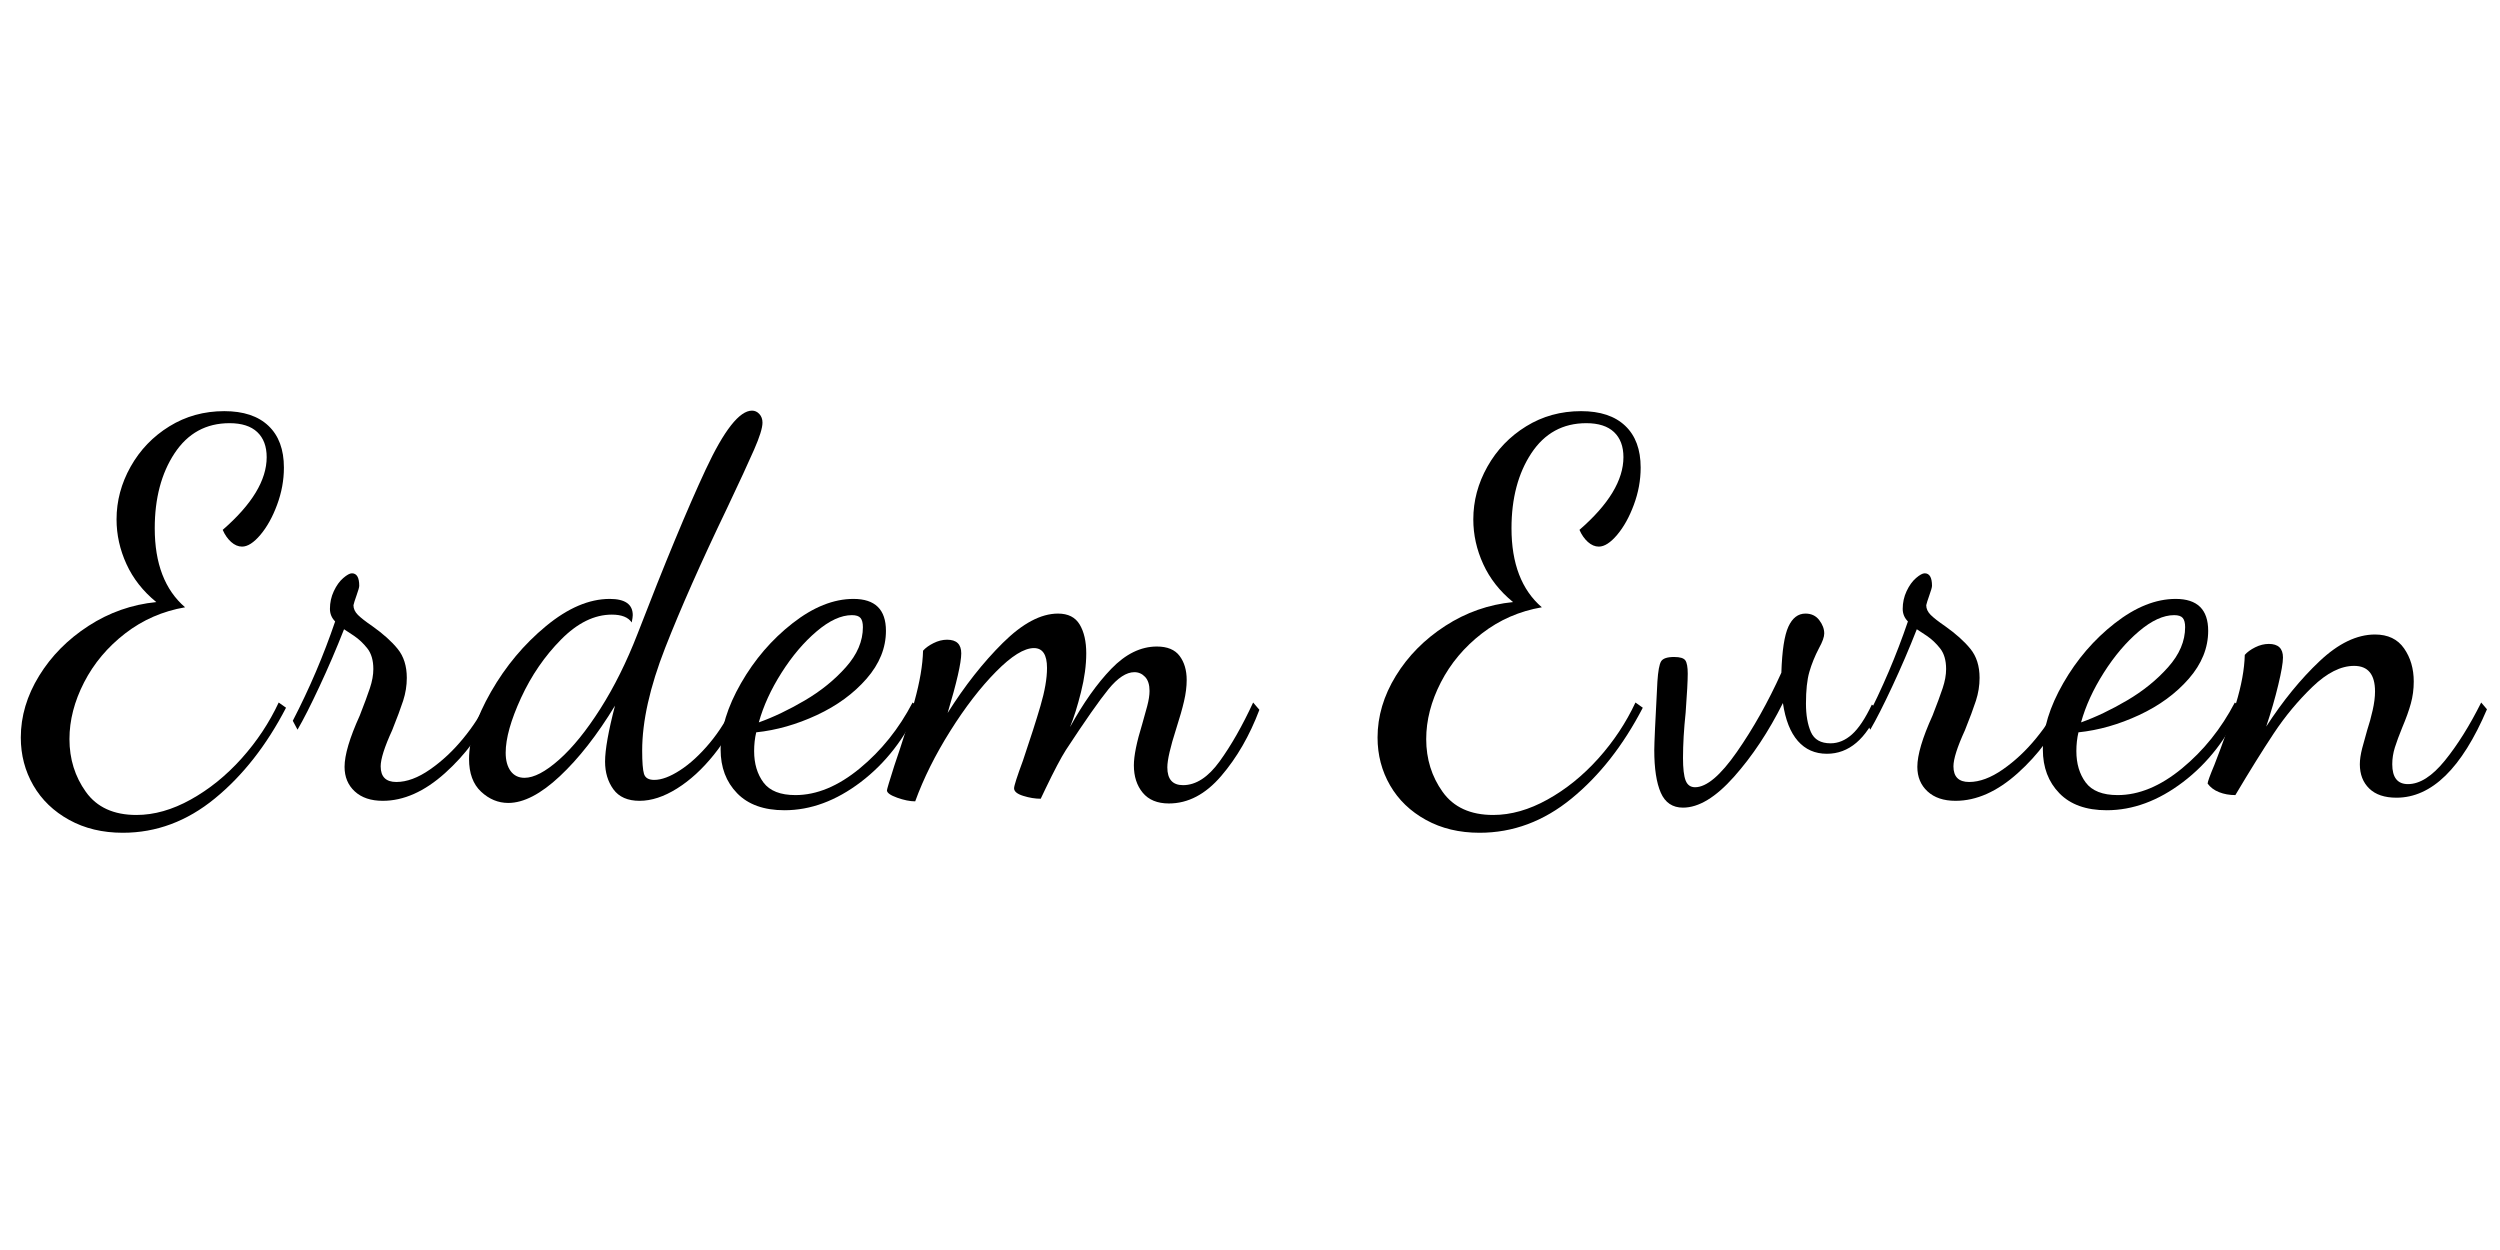
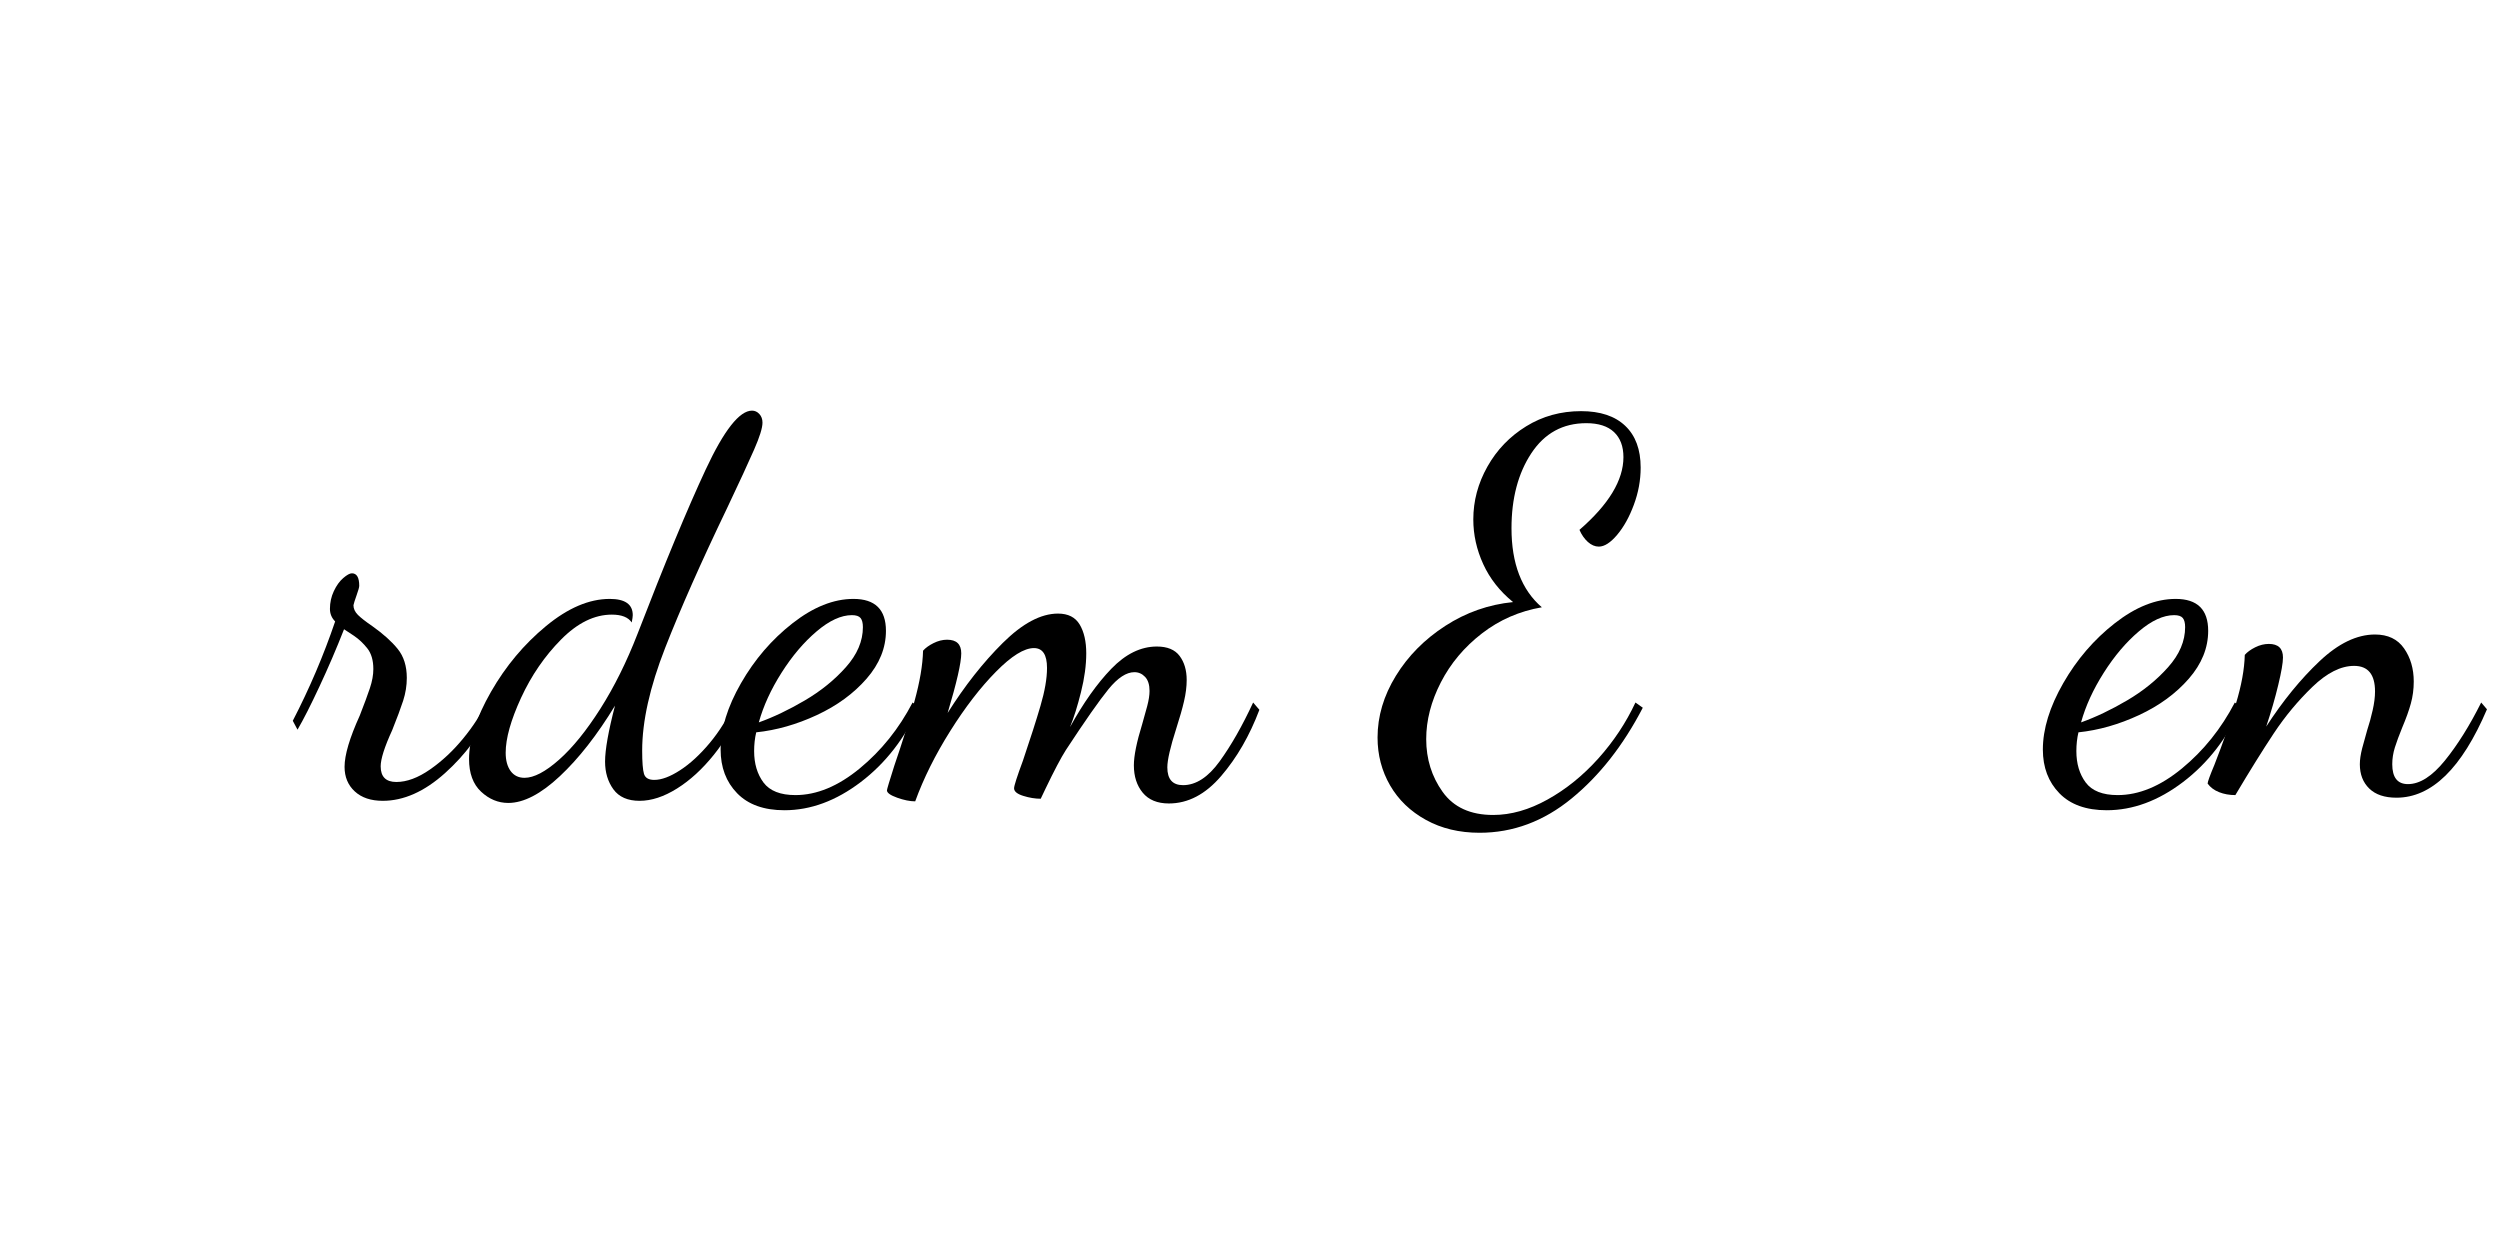
<svg xmlns="http://www.w3.org/2000/svg" width="1200" viewBox="0 0 900 450" height="600" preserveAspectRatio="xMidYMid meet">
  <defs />
  <g id="5184ba88fe">
    <g style="fill:#000000;fill-opacity:1;">
      <g transform="translate(10.316, 283.405)">
-         <path style="stroke:none" d="M 33.891 16.391 C 26.609 16.391 20.176 14.848 14.594 11.766 C 9.008 8.691 4.707 4.551 1.688 -0.656 C -1.32 -5.863 -2.828 -11.609 -2.828 -17.891 C -2.828 -25.547 -0.629 -32.953 3.766 -40.109 C 8.16 -47.266 14.094 -53.258 21.562 -58.094 C 29.031 -62.926 37.16 -65.781 45.953 -66.656 C 41.18 -70.551 37.602 -75.102 35.219 -80.312 C 32.832 -85.52 31.641 -90.891 31.641 -96.422 C 31.641 -103.066 33.332 -109.398 36.719 -115.422 C 40.113 -121.453 44.758 -126.285 50.656 -129.922 C 56.551 -133.566 63.141 -135.391 70.422 -135.391 C 77.328 -135.391 82.629 -133.629 86.328 -130.109 C 90.035 -126.598 91.891 -121.582 91.891 -115.062 C 91.891 -110.539 91.07 -106.082 89.438 -101.688 C 87.812 -97.289 85.805 -93.68 83.422 -90.859 C 81.035 -88.035 78.836 -86.625 76.828 -86.625 C 75.453 -86.625 74.133 -87.188 72.875 -88.312 C 71.625 -89.445 70.617 -90.895 69.859 -92.656 C 80.41 -101.812 85.688 -110.535 85.688 -118.828 C 85.688 -122.711 84.555 -125.723 82.297 -127.859 C 80.035 -129.992 76.707 -131.062 72.312 -131.062 C 63.895 -131.062 57.301 -127.453 52.531 -120.234 C 47.77 -113.016 45.391 -104.008 45.391 -93.219 C 45.391 -80.531 49.031 -71.051 56.312 -64.781 C 48.27 -63.395 41.078 -60.254 34.734 -55.359 C 28.398 -50.461 23.473 -44.594 19.953 -37.75 C 16.441 -30.914 14.688 -24.109 14.688 -17.328 C 14.688 -10.172 16.66 -3.832 20.609 1.688 C 24.566 7.219 30.629 9.984 38.797 9.984 C 45.191 9.984 51.719 8.129 58.375 4.422 C 65.031 0.723 71.117 -4.195 76.641 -10.344 C 82.16 -16.5 86.617 -23.219 90.016 -30.5 L 92.656 -28.625 C 85.625 -15.062 77.082 -4.172 67.031 4.047 C 56.988 12.273 45.941 16.391 33.891 16.391 Z M 33.891 16.391 " />
-       </g>
+         </g>
    </g>
    <g style="fill:#000000;fill-opacity:1;">
      <g transform="translate(105.215, 283.405)">
        <path style="stroke:none" d="M 32.578 4.891 C 28.305 4.891 24.945 3.758 22.5 1.5 C 20.051 -0.758 18.828 -3.707 18.828 -7.344 C 18.828 -11.613 20.648 -17.766 24.297 -25.797 C 25.922 -29.941 27.141 -33.238 27.953 -35.688 C 28.773 -38.133 29.188 -40.426 29.188 -42.562 C 29.188 -45.695 28.461 -48.176 27.016 -50 C 25.578 -51.82 23.977 -53.328 22.219 -54.516 C 20.457 -55.711 19.266 -56.5 18.641 -56.875 C 15.879 -49.844 12.926 -42.969 9.781 -36.25 C 6.645 -29.531 4.016 -24.352 1.891 -20.719 L 0.188 -23.922 C 6.219 -35.586 11.301 -47.508 15.438 -59.688 C 14.188 -60.945 13.562 -62.457 13.562 -64.219 C 13.562 -66.477 14.031 -68.609 14.969 -70.609 C 15.914 -72.617 17.047 -74.188 18.359 -75.312 C 19.68 -76.445 20.719 -77.016 21.469 -77.016 C 23.227 -77.016 24.109 -75.508 24.109 -72.5 C 24.109 -72 23.789 -70.867 23.156 -69.109 C 22.531 -67.348 22.156 -66.156 22.031 -65.531 C 22.031 -64.281 22.562 -63.117 23.625 -62.047 C 24.695 -60.984 26.426 -59.633 28.812 -58 C 32.707 -55.238 35.75 -52.508 37.938 -49.812 C 40.133 -47.113 41.234 -43.629 41.234 -39.359 C 41.234 -36.598 40.797 -33.863 39.922 -31.156 C 39.047 -28.457 37.727 -24.914 35.969 -20.531 C 33.207 -14.5 31.828 -10.164 31.828 -7.531 C 31.828 -3.77 33.707 -1.891 37.469 -1.891 C 41.238 -1.891 45.285 -3.395 49.609 -6.406 C 53.941 -9.414 57.93 -13.148 61.578 -17.609 C 65.223 -22.066 67.859 -26.176 69.484 -29.938 L 71.938 -28.062 C 68.039 -19.395 62.391 -11.734 54.984 -5.078 C 47.578 1.566 40.109 4.891 32.578 4.891 Z M 32.578 4.891 " />
      </g>
    </g>
    <g style="fill:#000000;fill-opacity:1;">
      <g transform="translate(171.871, 283.405)">
        <path style="stroke:none" d="M 11.109 5.656 C 7.473 5.656 4.207 4.301 1.312 1.594 C -1.57 -1.102 -3.016 -5.023 -3.016 -10.172 C -3.016 -17.078 -0.379 -25.141 4.891 -34.359 C 10.172 -43.586 16.766 -51.469 24.672 -58 C 32.578 -64.531 40.234 -67.797 47.641 -67.797 C 53.16 -67.797 55.922 -65.848 55.922 -61.953 C 55.922 -61.453 55.797 -60.57 55.547 -59.312 C 54.297 -61.195 51.91 -62.141 48.391 -62.141 C 42.117 -62.141 36.031 -59.156 30.125 -53.188 C 24.227 -47.227 19.426 -40.234 15.719 -32.203 C 12.02 -24.172 10.172 -17.578 10.172 -12.422 C 10.172 -9.66 10.766 -7.461 11.953 -5.828 C 13.148 -4.203 14.816 -3.391 16.953 -3.391 C 20.336 -3.391 24.477 -5.555 29.375 -9.891 C 34.27 -14.223 39.227 -20.344 44.25 -28.25 C 49.27 -36.156 53.727 -45.129 57.625 -55.172 C 67.414 -80.535 75.602 -100.273 82.188 -114.391 C 88.781 -128.516 94.336 -135.578 98.859 -135.578 C 99.867 -135.578 100.75 -135.172 101.5 -134.359 C 102.25 -133.547 102.625 -132.508 102.625 -131.25 C 102.625 -129.363 101.617 -126.129 99.609 -121.547 C 97.609 -116.973 94.348 -109.914 89.828 -100.375 C 80.535 -81.039 73.125 -64.312 67.594 -50.188 C 62.07 -36.062 59.312 -23.727 59.312 -13.188 C 59.312 -9.039 59.531 -6.242 59.969 -4.797 C 60.414 -3.359 61.645 -2.641 63.656 -2.641 C 66.289 -2.641 69.395 -3.801 72.969 -6.125 C 76.551 -8.445 80.098 -11.707 83.609 -15.906 C 87.129 -20.113 90.145 -24.977 92.656 -30.5 L 94.906 -28.812 C 92.52 -22.531 89.254 -16.816 85.109 -11.672 C 80.973 -6.523 76.551 -2.477 71.844 0.469 C 67.133 3.414 62.645 4.891 58.375 4.891 C 54.102 4.891 50.961 3.508 48.953 0.75 C 46.953 -2.008 45.953 -5.336 45.953 -9.234 C 45.953 -13.492 47.145 -20.207 49.531 -29.375 C 43.125 -18.832 36.5 -10.359 29.656 -3.953 C 22.812 2.453 16.629 5.656 11.109 5.656 Z M 11.109 5.656 " />
      </g>
    </g>
    <g style="fill:#000000;fill-opacity:1;">
      <g transform="translate(262.064, 283.405)">
        <path style="stroke:none" d="M 20.344 8.281 C 12.938 8.281 7.254 6.238 3.297 2.156 C -0.66 -1.914 -2.641 -7.156 -2.641 -13.562 C -2.641 -20.969 -0.191 -28.938 4.703 -37.469 C 9.598 -46.008 15.781 -53.195 23.25 -59.031 C 30.727 -64.875 38.039 -67.797 45.188 -67.797 C 52.977 -67.797 56.875 -63.969 56.875 -56.312 C 56.875 -50.156 54.551 -44.41 49.906 -39.078 C 45.258 -33.742 39.297 -29.379 32.016 -25.984 C 24.734 -22.598 17.453 -20.523 10.172 -19.766 C 9.672 -17.641 9.422 -15.383 9.422 -13 C 9.422 -8.477 10.547 -4.707 12.797 -1.688 C 15.055 1.32 18.891 2.828 24.297 2.828 C 31.953 2.828 39.672 -0.375 47.453 -6.781 C 55.234 -13.188 61.57 -21.094 66.469 -30.5 L 68.734 -28.812 C 63.711 -17.633 56.742 -8.656 47.828 -1.875 C 38.922 4.895 29.758 8.281 20.344 8.281 Z M 11.109 -23.344 C 16.379 -25.227 21.898 -27.863 27.672 -31.25 C 33.453 -34.645 38.379 -38.633 42.453 -43.219 C 46.535 -47.801 48.578 -52.602 48.578 -57.625 C 48.578 -59.133 48.297 -60.234 47.734 -60.922 C 47.172 -61.609 46.133 -61.953 44.625 -61.953 C 40.738 -61.953 36.504 -60.004 31.922 -56.109 C 27.336 -52.223 23.129 -47.266 19.297 -41.234 C 15.473 -35.211 12.742 -29.25 11.109 -23.344 Z M 11.109 -23.344 " />
      </g>
    </g>
    <g style="fill:#000000;fill-opacity:1;">
      <g transform="translate(325.895, 283.405)">
        <path style="stroke:none" d="M 94.906 5.844 C 90.758 5.844 87.617 4.551 85.484 1.969 C 83.359 -0.602 82.297 -3.895 82.297 -7.906 C 82.297 -11.301 83.301 -16.258 85.312 -22.781 C 85.938 -24.914 86.531 -27.051 87.094 -29.188 C 87.656 -31.32 87.938 -33.145 87.938 -34.656 C 87.938 -36.914 87.398 -38.609 86.328 -39.734 C 85.266 -40.859 83.984 -41.422 82.484 -41.422 C 79.598 -41.422 76.488 -39.379 73.156 -35.297 C 69.832 -31.223 64.719 -23.914 57.812 -13.375 C 56.051 -10.613 53.602 -5.969 50.469 0.562 L 48.766 4.141 C 46.766 4.141 44.664 3.797 42.469 3.109 C 40.27 2.422 39.172 1.508 39.172 0.375 C 39.172 -0.5 40.238 -3.828 42.375 -9.609 C 45.008 -17.391 47.109 -23.945 48.672 -29.281 C 50.242 -34.613 51.031 -39.164 51.031 -42.938 C 51.031 -47.707 49.461 -50.094 46.328 -50.094 C 42.805 -50.094 38.254 -47.266 32.672 -41.609 C 27.086 -35.961 21.594 -28.836 16.188 -20.234 C 10.789 -11.641 6.586 -3.203 3.578 5.078 C 1.691 5.078 -0.473 4.641 -2.922 3.766 C -5.367 2.891 -6.594 2.008 -6.594 1.125 C -6.594 0.75 -5.711 -2.195 -3.953 -7.719 C -1.066 -16.133 1.348 -23.852 3.297 -30.875 C 5.242 -37.906 6.281 -44 6.406 -49.156 C 7.281 -50.156 8.531 -51.062 10.156 -51.875 C 11.789 -52.695 13.426 -53.109 15.062 -53.109 C 18.457 -53.109 20.156 -51.473 20.156 -48.203 C 20.156 -44.816 18.52 -37.66 15.25 -26.734 C 21.406 -36.523 28.031 -44.938 35.125 -51.969 C 42.219 -59 48.836 -62.516 54.984 -62.516 C 58.629 -62.516 61.234 -61.195 62.797 -58.562 C 64.367 -55.926 65.156 -52.473 65.156 -48.203 C 65.156 -43.941 64.523 -39.297 63.266 -34.266 C 62.016 -29.242 60.695 -25.039 59.312 -21.656 C 64.082 -30.32 69.039 -37.32 74.188 -42.656 C 79.344 -47.988 84.805 -50.656 90.578 -50.656 C 94.348 -50.656 97.078 -49.523 98.766 -47.266 C 100.461 -45.004 101.312 -42.117 101.312 -38.609 C 101.312 -36.223 100.992 -33.676 100.359 -30.969 C 99.734 -28.27 98.797 -24.977 97.547 -21.094 C 95.41 -14.438 94.344 -9.789 94.344 -7.156 C 94.344 -2.883 96.227 -0.75 100 -0.75 C 104.645 -0.75 109.035 -3.602 113.172 -9.312 C 117.316 -15.031 121.336 -22.094 125.234 -30.5 L 127.484 -27.875 C 123.973 -18.582 119.391 -10.641 113.734 -4.047 C 108.086 2.547 101.812 5.844 94.906 5.844 Z M 94.906 5.844 " />
      </g>
    </g>
    <g style="fill:#000000;fill-opacity:1;">
      <g transform="translate(448.662, 283.405)">
        <path style="stroke:none" d="" />
      </g>
    </g>
    <g style="fill:#000000;fill-opacity:1;">
      <g transform="translate(498.748, 283.405)">
        <path style="stroke:none" d="M 33.891 16.391 C 26.609 16.391 20.176 14.848 14.594 11.766 C 9.008 8.691 4.707 4.551 1.688 -0.656 C -1.32 -5.863 -2.828 -11.609 -2.828 -17.891 C -2.828 -25.547 -0.629 -32.953 3.766 -40.109 C 8.16 -47.266 14.094 -53.258 21.562 -58.094 C 29.031 -62.926 37.16 -65.781 45.953 -66.656 C 41.18 -70.551 37.602 -75.102 35.219 -80.312 C 32.832 -85.52 31.641 -90.891 31.641 -96.422 C 31.641 -103.066 33.332 -109.398 36.719 -115.422 C 40.113 -121.453 44.758 -126.285 50.656 -129.922 C 56.551 -133.566 63.141 -135.391 70.422 -135.391 C 77.328 -135.391 82.629 -133.629 86.328 -130.109 C 90.035 -126.598 91.891 -121.582 91.891 -115.062 C 91.891 -110.539 91.07 -106.082 89.438 -101.688 C 87.812 -97.289 85.805 -93.68 83.422 -90.859 C 81.035 -88.035 78.836 -86.625 76.828 -86.625 C 75.453 -86.625 74.133 -87.188 72.875 -88.312 C 71.625 -89.445 70.617 -90.895 69.859 -92.656 C 80.41 -101.812 85.688 -110.535 85.688 -118.828 C 85.688 -122.711 84.555 -125.723 82.297 -127.859 C 80.035 -129.992 76.707 -131.062 72.312 -131.062 C 63.895 -131.062 57.301 -127.453 52.531 -120.234 C 47.77 -113.016 45.391 -104.008 45.391 -93.219 C 45.391 -80.531 49.031 -71.051 56.312 -64.781 C 48.27 -63.395 41.078 -60.254 34.734 -55.359 C 28.398 -50.461 23.473 -44.594 19.953 -37.75 C 16.441 -30.914 14.688 -24.109 14.688 -17.328 C 14.688 -10.172 16.66 -3.832 20.609 1.688 C 24.566 7.219 30.629 9.984 38.797 9.984 C 45.191 9.984 51.719 8.129 58.375 4.422 C 65.031 0.723 71.117 -4.195 76.641 -10.344 C 82.16 -16.5 86.617 -23.219 90.016 -30.5 L 92.656 -28.625 C 85.625 -15.062 77.082 -4.172 67.031 4.047 C 56.988 12.273 45.941 16.391 33.891 16.391 Z M 33.891 16.391 " />
      </g>
    </g>
    <g style="fill:#000000;fill-opacity:1;">
      <g transform="translate(593.648, 283.405)">
-         <path style="stroke:none" d="M 12.234 7.344 C 8.473 7.344 5.805 5.551 4.234 1.969 C 2.672 -1.602 1.891 -6.719 1.891 -13.375 C 1.891 -15.758 2.266 -23.984 3.016 -38.047 C 3.266 -41.805 3.703 -44.219 4.328 -45.281 C 4.953 -46.352 6.52 -46.891 9.031 -46.891 C 11.164 -46.891 12.516 -46.477 13.078 -45.656 C 13.648 -44.844 13.938 -43.242 13.938 -40.859 C 13.938 -38.348 13.688 -33.703 13.188 -26.922 C 12.551 -20.898 12.234 -15.441 12.234 -10.547 C 12.234 -6.773 12.547 -4.07 13.172 -2.438 C 13.805 -0.812 14.941 0 16.578 0 C 20.711 0 25.727 -4.234 31.625 -12.703 C 37.531 -21.18 42.867 -30.691 47.641 -41.234 C 47.891 -49.148 48.734 -54.676 50.172 -57.812 C 51.617 -60.945 53.664 -62.516 56.312 -62.516 C 58.438 -62.516 60.094 -61.727 61.281 -60.156 C 62.477 -58.594 63.078 -56.992 63.078 -55.359 C 63.078 -54.109 62.453 -52.352 61.203 -50.094 C 59.691 -47.207 58.531 -44.348 57.719 -41.516 C 56.906 -38.691 56.5 -34.895 56.5 -30.125 C 56.5 -25.988 57.094 -22.566 58.281 -19.859 C 59.477 -17.16 61.832 -15.812 65.344 -15.812 C 68.102 -15.812 70.676 -16.879 73.062 -19.016 C 75.445 -21.148 77.832 -24.727 80.219 -29.75 L 82.672 -27.875 C 78.148 -17.32 71.938 -12.047 64.031 -12.047 C 59.758 -12.047 56.273 -13.582 53.578 -16.656 C 50.879 -19.738 49.086 -24.289 48.203 -30.312 C 43.055 -20.02 37.188 -11.172 30.594 -3.766 C 24.008 3.641 17.891 7.344 12.234 7.344 Z M 12.234 7.344 " />
-       </g>
+         </g>
    </g>
    <g style="fill:#000000;fill-opacity:1;">
      <g transform="translate(671.413, 283.405)">
-         <path style="stroke:none" d="M 32.578 4.891 C 28.305 4.891 24.945 3.758 22.5 1.5 C 20.051 -0.758 18.828 -3.707 18.828 -7.344 C 18.828 -11.613 20.648 -17.766 24.297 -25.797 C 25.922 -29.941 27.141 -33.238 27.953 -35.688 C 28.773 -38.133 29.188 -40.426 29.188 -42.562 C 29.188 -45.695 28.461 -48.176 27.016 -50 C 25.578 -51.82 23.977 -53.328 22.219 -54.516 C 20.457 -55.711 19.266 -56.5 18.641 -56.875 C 15.879 -49.844 12.926 -42.969 9.781 -36.25 C 6.645 -29.531 4.016 -24.352 1.891 -20.719 L 0.188 -23.922 C 6.219 -35.586 11.301 -47.508 15.438 -59.688 C 14.188 -60.945 13.562 -62.457 13.562 -64.219 C 13.562 -66.477 14.031 -68.609 14.969 -70.609 C 15.914 -72.617 17.047 -74.188 18.359 -75.312 C 19.68 -76.445 20.719 -77.016 21.469 -77.016 C 23.227 -77.016 24.109 -75.508 24.109 -72.5 C 24.109 -72 23.789 -70.867 23.156 -69.109 C 22.531 -67.348 22.156 -66.156 22.031 -65.531 C 22.031 -64.281 22.562 -63.117 23.625 -62.047 C 24.695 -60.984 26.426 -59.633 28.812 -58 C 32.707 -55.238 35.75 -52.508 37.938 -49.812 C 40.133 -47.113 41.234 -43.629 41.234 -39.359 C 41.234 -36.598 40.797 -33.863 39.922 -31.156 C 39.047 -28.457 37.727 -24.914 35.969 -20.531 C 33.207 -14.5 31.828 -10.164 31.828 -7.531 C 31.828 -3.77 33.707 -1.891 37.469 -1.891 C 41.238 -1.891 45.285 -3.395 49.609 -6.406 C 53.941 -9.414 57.93 -13.148 61.578 -17.609 C 65.223 -22.066 67.859 -26.176 69.484 -29.938 L 71.938 -28.062 C 68.039 -19.395 62.391 -11.734 54.984 -5.078 C 47.578 1.566 40.109 4.891 32.578 4.891 Z M 32.578 4.891 " />
-       </g>
+         </g>
    </g>
    <g style="fill:#000000;fill-opacity:1;">
      <g transform="translate(738.069, 283.405)">
        <path style="stroke:none" d="M 20.344 8.281 C 12.938 8.281 7.254 6.238 3.297 2.156 C -0.66 -1.914 -2.641 -7.156 -2.641 -13.562 C -2.641 -20.969 -0.191 -28.938 4.703 -37.469 C 9.598 -46.008 15.781 -53.195 23.25 -59.031 C 30.727 -64.875 38.039 -67.797 45.188 -67.797 C 52.977 -67.797 56.875 -63.969 56.875 -56.312 C 56.875 -50.156 54.551 -44.41 49.906 -39.078 C 45.258 -33.742 39.297 -29.379 32.016 -25.984 C 24.734 -22.598 17.453 -20.523 10.172 -19.766 C 9.672 -17.641 9.422 -15.383 9.422 -13 C 9.422 -8.477 10.547 -4.707 12.797 -1.688 C 15.055 1.32 18.891 2.828 24.297 2.828 C 31.953 2.828 39.672 -0.375 47.453 -6.781 C 55.234 -13.188 61.57 -21.094 66.469 -30.5 L 68.734 -28.812 C 63.711 -17.633 56.742 -8.656 47.828 -1.875 C 38.922 4.895 29.758 8.281 20.344 8.281 Z M 11.109 -23.344 C 16.379 -25.227 21.898 -27.863 27.672 -31.25 C 33.453 -34.645 38.379 -38.633 42.453 -43.219 C 46.535 -47.801 48.578 -52.602 48.578 -57.625 C 48.578 -59.133 48.297 -60.234 47.734 -60.922 C 47.172 -61.609 46.133 -61.953 44.625 -61.953 C 40.738 -61.953 36.504 -60.004 31.922 -56.109 C 27.336 -52.223 23.129 -47.266 19.297 -41.234 C 15.473 -35.211 12.742 -29.25 11.109 -23.344 Z M 11.109 -23.344 " />
      </g>
    </g>
    <g style="fill:#000000;fill-opacity:1;">
      <g transform="translate(801.901, 283.405)">
        <path style="stroke:none" d="M 60.828 3.766 C 56.555 3.766 53.289 2.664 51.031 0.469 C 48.77 -1.727 47.641 -4.645 47.641 -8.281 C 47.641 -9.914 47.922 -11.832 48.484 -14.031 C 49.055 -16.227 49.656 -18.395 50.281 -20.531 C 51.031 -22.789 51.688 -25.176 52.25 -27.688 C 52.82 -30.195 53.109 -32.457 53.109 -34.469 C 53.109 -40.613 50.598 -43.688 45.578 -43.688 C 40.805 -43.688 35.812 -41.176 30.594 -36.156 C 25.383 -31.133 20.738 -25.547 16.656 -19.391 C 12.582 -13.242 7.973 -5.836 2.828 2.828 C 0.691 2.828 -1.254 2.477 -3.016 1.781 C -4.773 1.094 -6.156 0.062 -7.156 -1.312 C -7.156 -1.945 -6.336 -4.207 -4.703 -8.094 C -1.566 -16.133 1.004 -23.445 3.016 -30.031 C 5.023 -36.625 6.094 -42.492 6.219 -47.641 C 7.094 -48.648 8.344 -49.562 9.969 -50.375 C 11.602 -51.188 13.238 -51.594 14.875 -51.594 C 18.27 -51.594 19.969 -49.961 19.969 -46.703 C 19.969 -44.816 19.398 -41.52 18.266 -36.812 C 17.141 -32.102 15.695 -27.113 13.938 -21.844 C 19.957 -31.133 26.359 -38.977 33.141 -45.375 C 39.922 -51.781 46.578 -54.984 53.109 -54.984 C 57.754 -54.984 61.238 -53.316 63.562 -49.984 C 65.883 -46.66 67.047 -42.68 67.047 -38.047 C 67.047 -35.273 66.695 -32.633 66 -30.125 C 65.312 -27.613 64.273 -24.727 62.891 -21.469 C 61.766 -18.707 60.883 -16.32 60.25 -14.312 C 59.625 -12.301 59.312 -10.289 59.312 -8.281 C 59.312 -3.508 61.195 -1.125 64.969 -1.125 C 69.238 -1.125 73.664 -3.945 78.25 -9.594 C 82.832 -15.25 87.191 -22.219 91.328 -30.5 L 93.406 -28.062 C 84.363 -6.844 73.504 3.766 60.828 3.766 Z M 60.828 3.766 " />
      </g>
    </g>
  </g>
</svg>